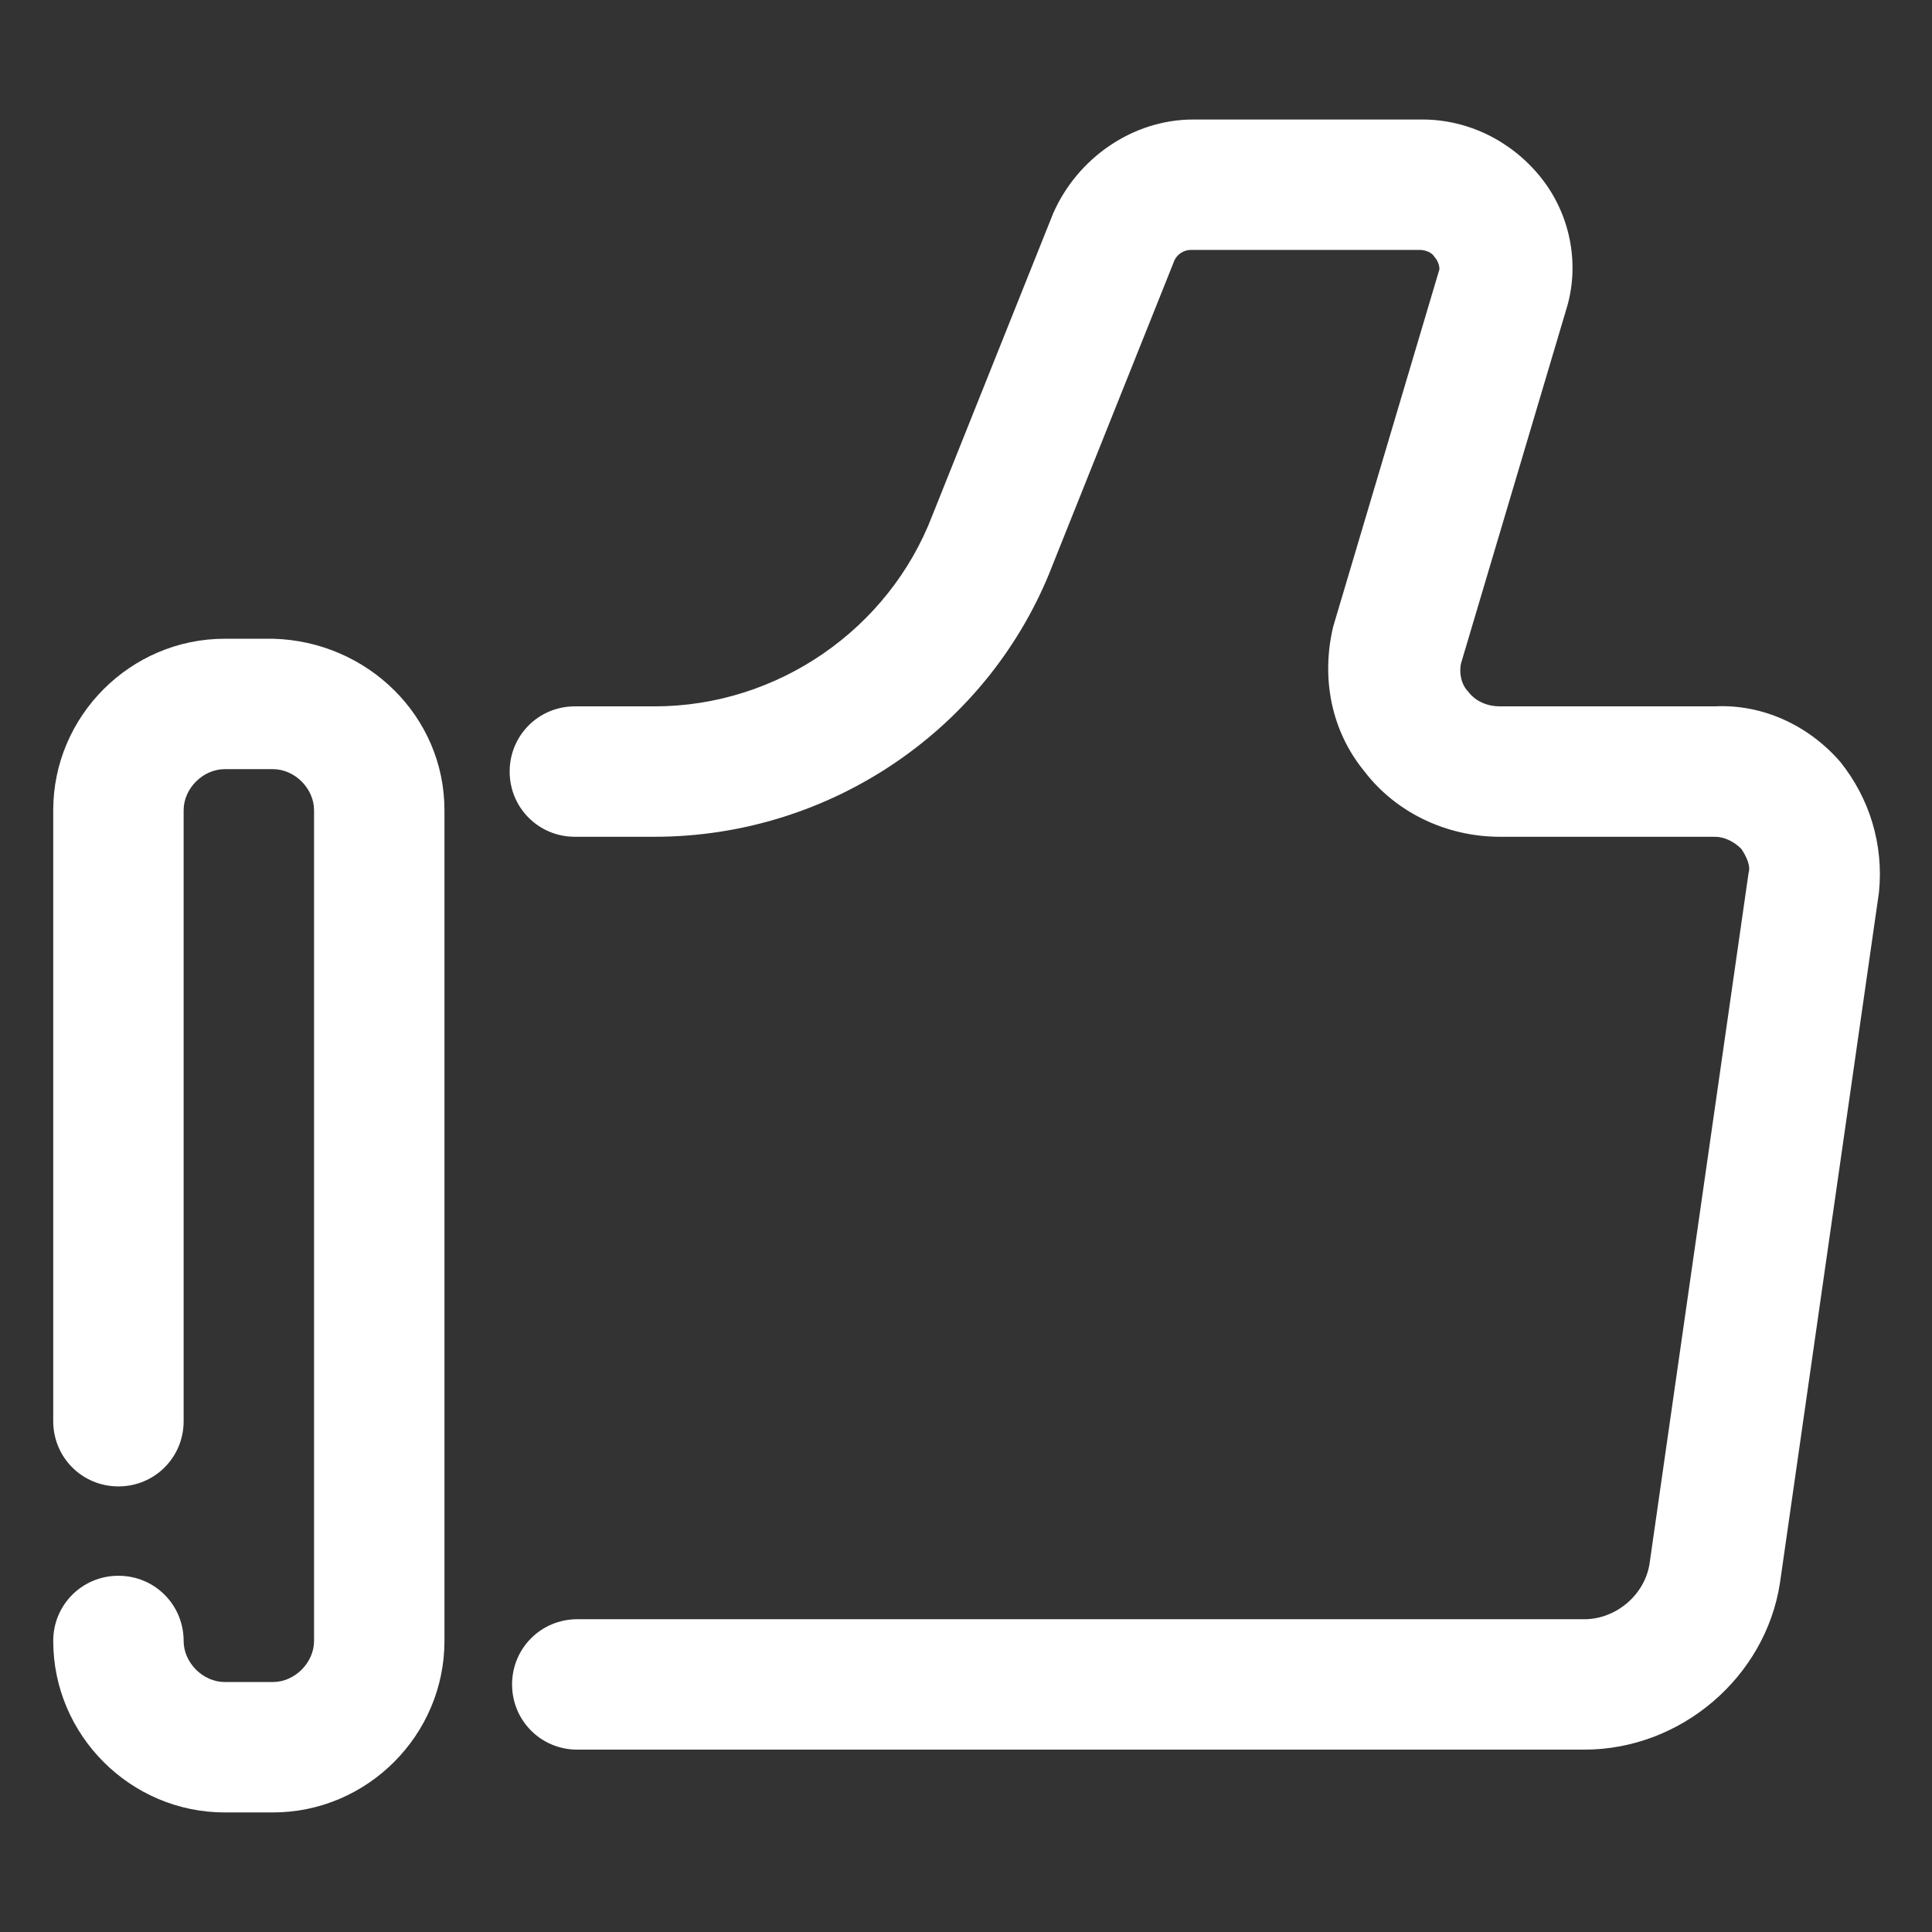
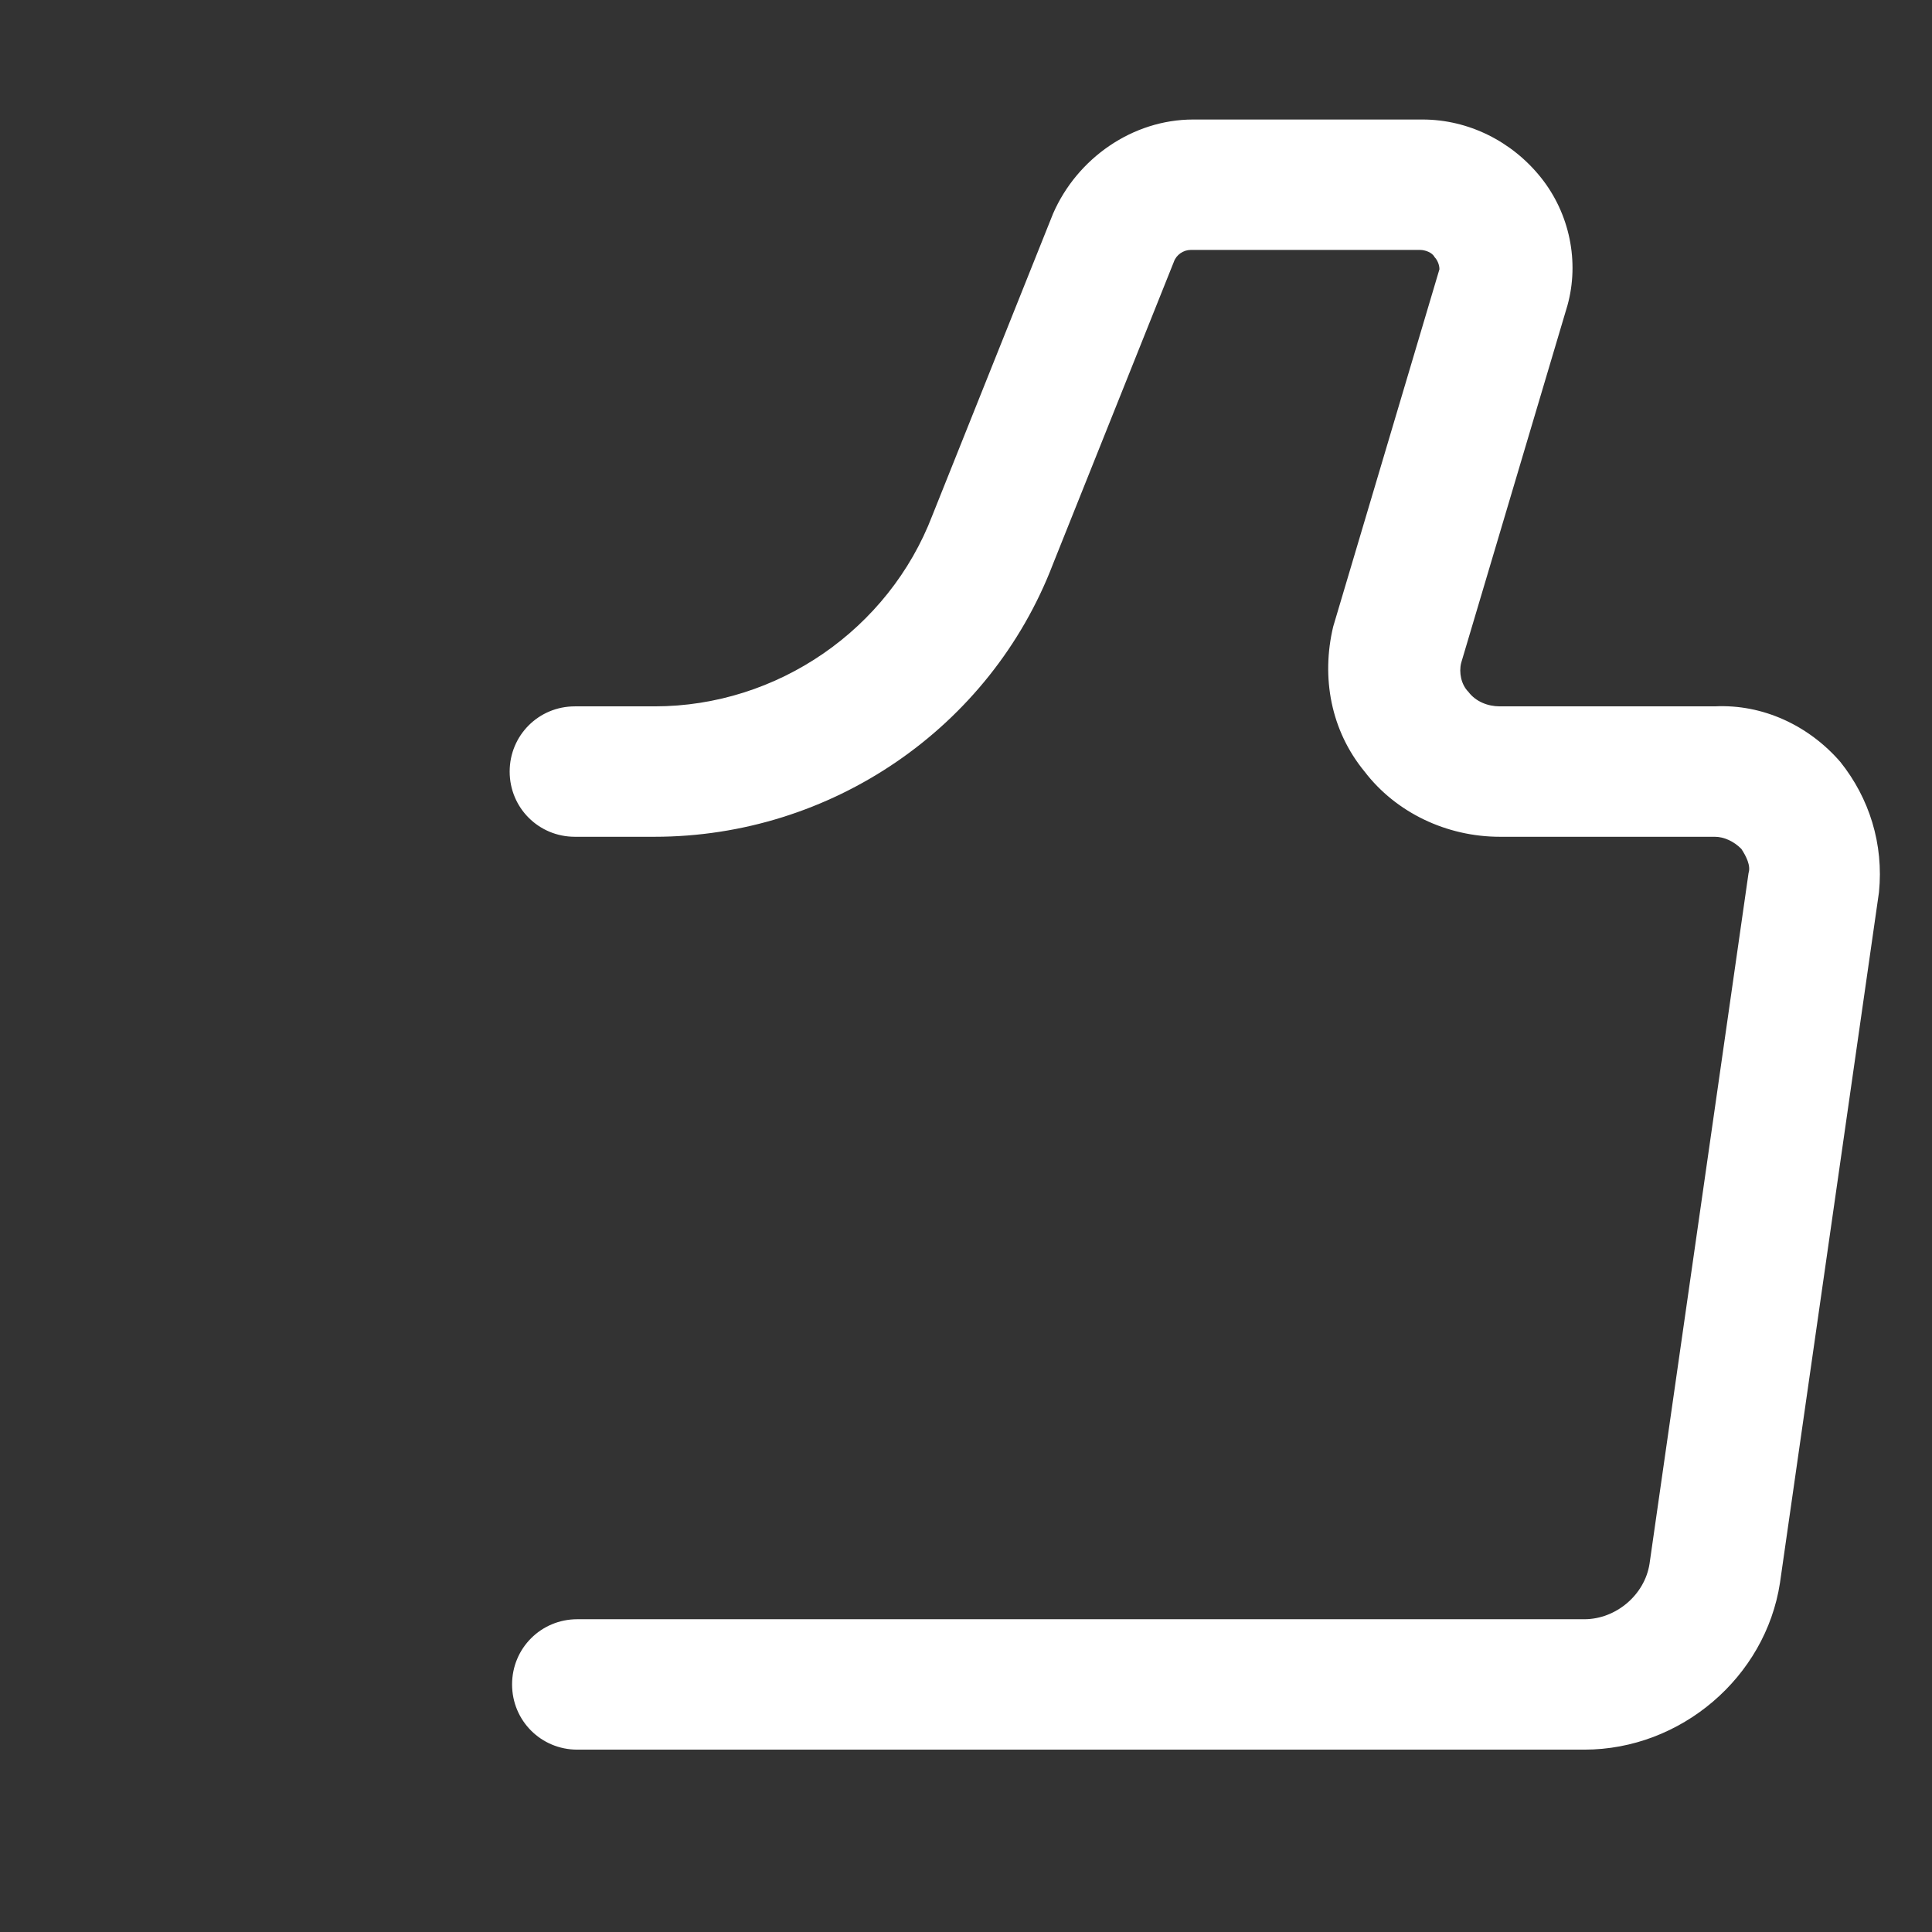
<svg xmlns="http://www.w3.org/2000/svg" version="1.1" id="Layer_1" x="0px" y="0px" viewBox="0 0 80 80" style="enable-background:new 0 0 80 80;" xml:space="preserve">
  <rect x="0" y="0" width="80" height="80" fill="#333333" stroke="none" />
  <style type="text/css">
	.st0{fill:#FFFFFF;}
</style>
  <g id="SOCIAL_MEDIA_icon" transform="translate(-1152.496 -585.251)">
-     <path id="Path_14338" class="st0" d="M1163.8,611.7h-2c-3.9,0-7.1,3.2-7.1,7.1v25.3c0,1.5,1.2,2.7,2.7,2.7c1.5,0,2.7-1.2,2.7-2.7   v-25.3c0-0.9,0.8-1.7,1.7-1.7h2c0.9,0,1.7,0.8,1.7,1.7v34.4c0,0.9-0.8,1.7-1.7,1.7h-2c-0.9,0-1.7-0.8-1.7-1.7   c0-1.5-1.2-2.7-2.7-2.7c-1.5,0-2.7,1.2-2.7,2.7c0,0,0,0,0,0c0,3.9,3.2,7.1,7.1,7.1h2c3.9,0,7.1-3.2,7.1-7.1v-34.4   C1170.9,614.9,1167.7,611.8,1163.8,611.7" />
    <path id="Path_14339" class="st0" d="M1228.7,616.8c-1.3-1.5-3.2-2.4-5.2-2.3h-8.9c-0.5,0-1-0.2-1.3-0.6c-0.3-0.3-0.4-0.8-0.3-1.2   l4.4-14.8c0.5-1.8,0.1-3.8-1.1-5.3c-1.2-1.5-3-2.4-4.9-2.4h-9.5c-2.5,0-4.8,1.6-5.8,3.9l-5,12.5c-1.8,4.7-6.4,7.9-11.5,7.9h-3.3   c-1.5,0-2.7,1.2-2.7,2.7c0,1.5,1.2,2.7,2.7,2.7c0,0,0,0,0,0h3.3c7.3,0,13.9-4.5,16.5-11.3l5-12.5c0.1-0.3,0.4-0.5,0.7-0.5h9.5   c0.2,0,0.5,0.1,0.6,0.3c0.1,0.1,0.2,0.3,0.2,0.5l-4.4,14.8c-0.5,2.1-0.1,4.3,1.3,6c1.3,1.7,3.4,2.7,5.6,2.7h8.9   c0.4,0,0.8,0.2,1.1,0.5c0.2,0.3,0.4,0.7,0.3,1l-4.1,28.6c-0.2,1.3-1.4,2.3-2.7,2.3h-41.7c-1.5,0-2.7,1.2-2.7,2.7   c0,1.5,1.2,2.7,2.7,2.7c0,0,0,0,0,0h41.7c4,0,7.5-3,8.1-6.9l4.1-28.6C1230.5,620.2,1229.9,618.3,1228.7,616.8" />
  </g>
</svg>